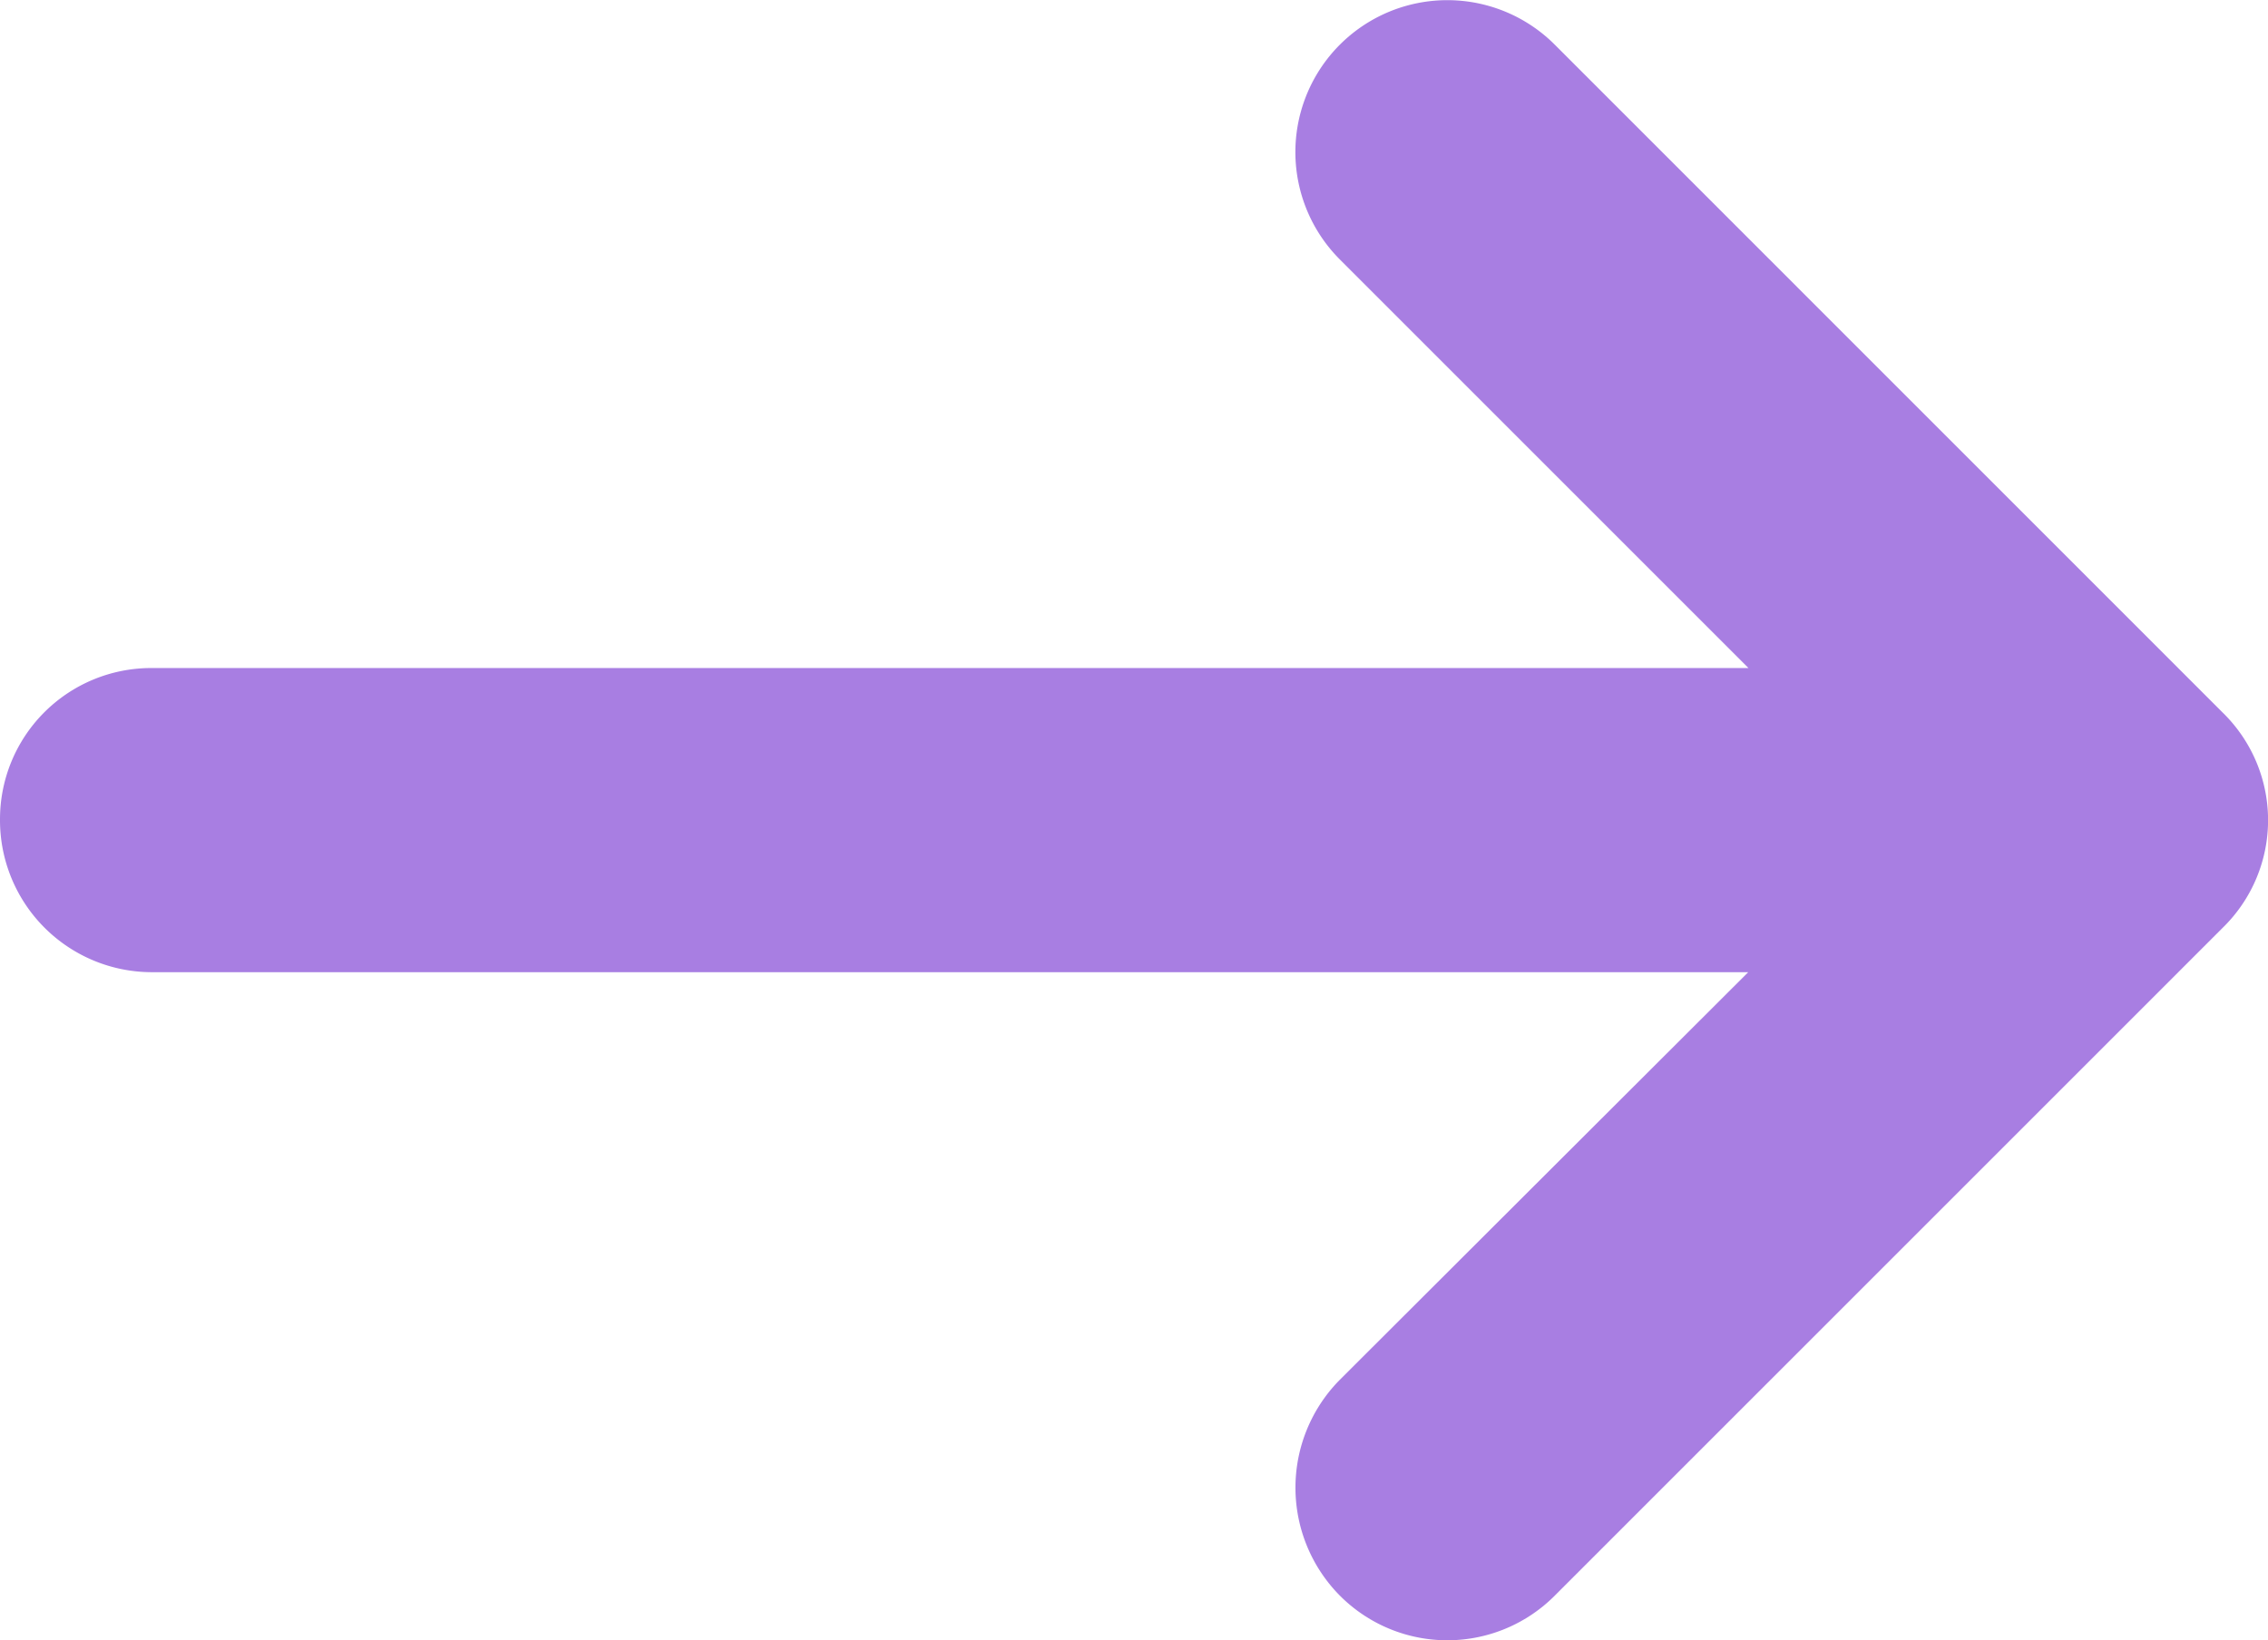
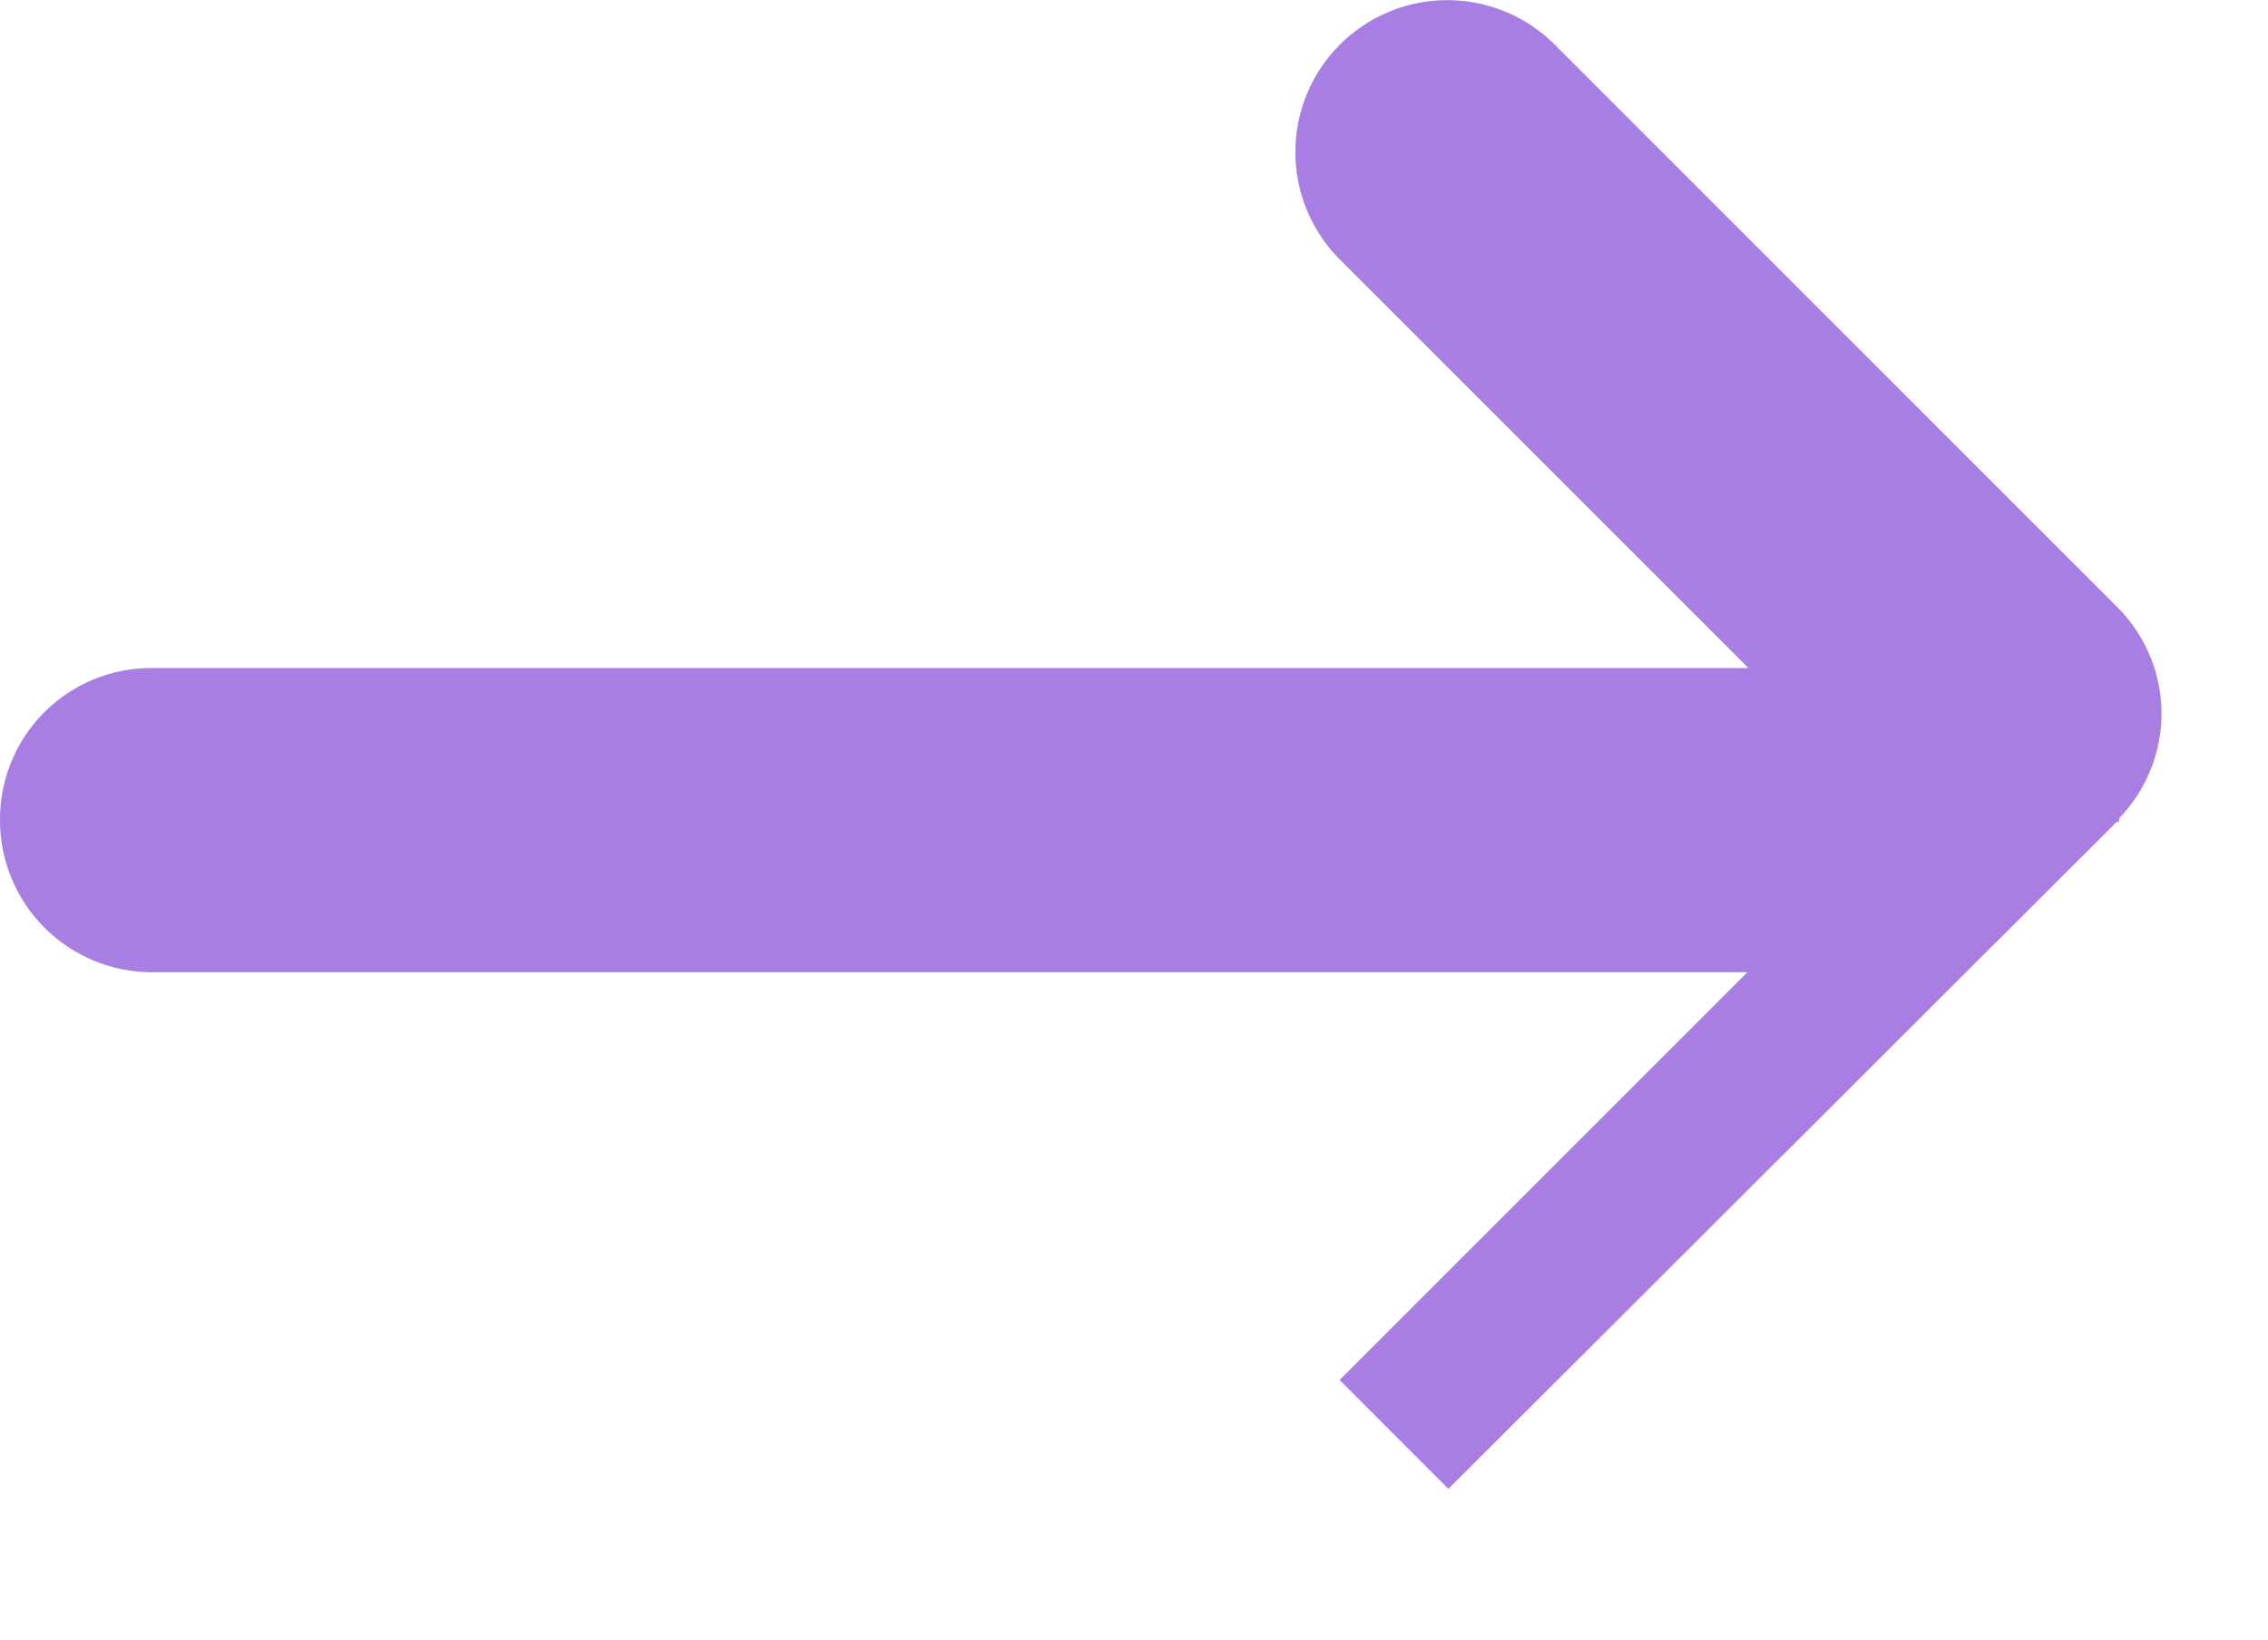
<svg xmlns="http://www.w3.org/2000/svg" width="29.472" height="21.317" viewBox="0 0 29.472 21.317">
-   <path d="M18.5,4.965a.974.974,0,0,0-1.385,1.371l7.02,7.02H.969a.965.965,0,0,0-.969.97.975.975,0,0,0,.969.983H24.135l-7.02,7.007a.994.994,0,0,0,0,1.385.97.97,0,0,0,1.385,0l8.682-8.682a.953.953,0,0,0,0-1.371Z" transform="translate(1 -3.674)" fill="#a87ee2" stroke="#a87ee2" stroke-width="2" />
+   <path d="M18.5,4.965a.974.974,0,0,0-1.385,1.371l7.02,7.02H.969a.965.965,0,0,0-.969.97.975.975,0,0,0,.969.983H24.135l-7.02,7.007l8.682-8.682a.953.953,0,0,0,0-1.371Z" transform="translate(1 -3.674)" fill="#a87ee2" stroke="#a87ee2" stroke-width="2" />
</svg>